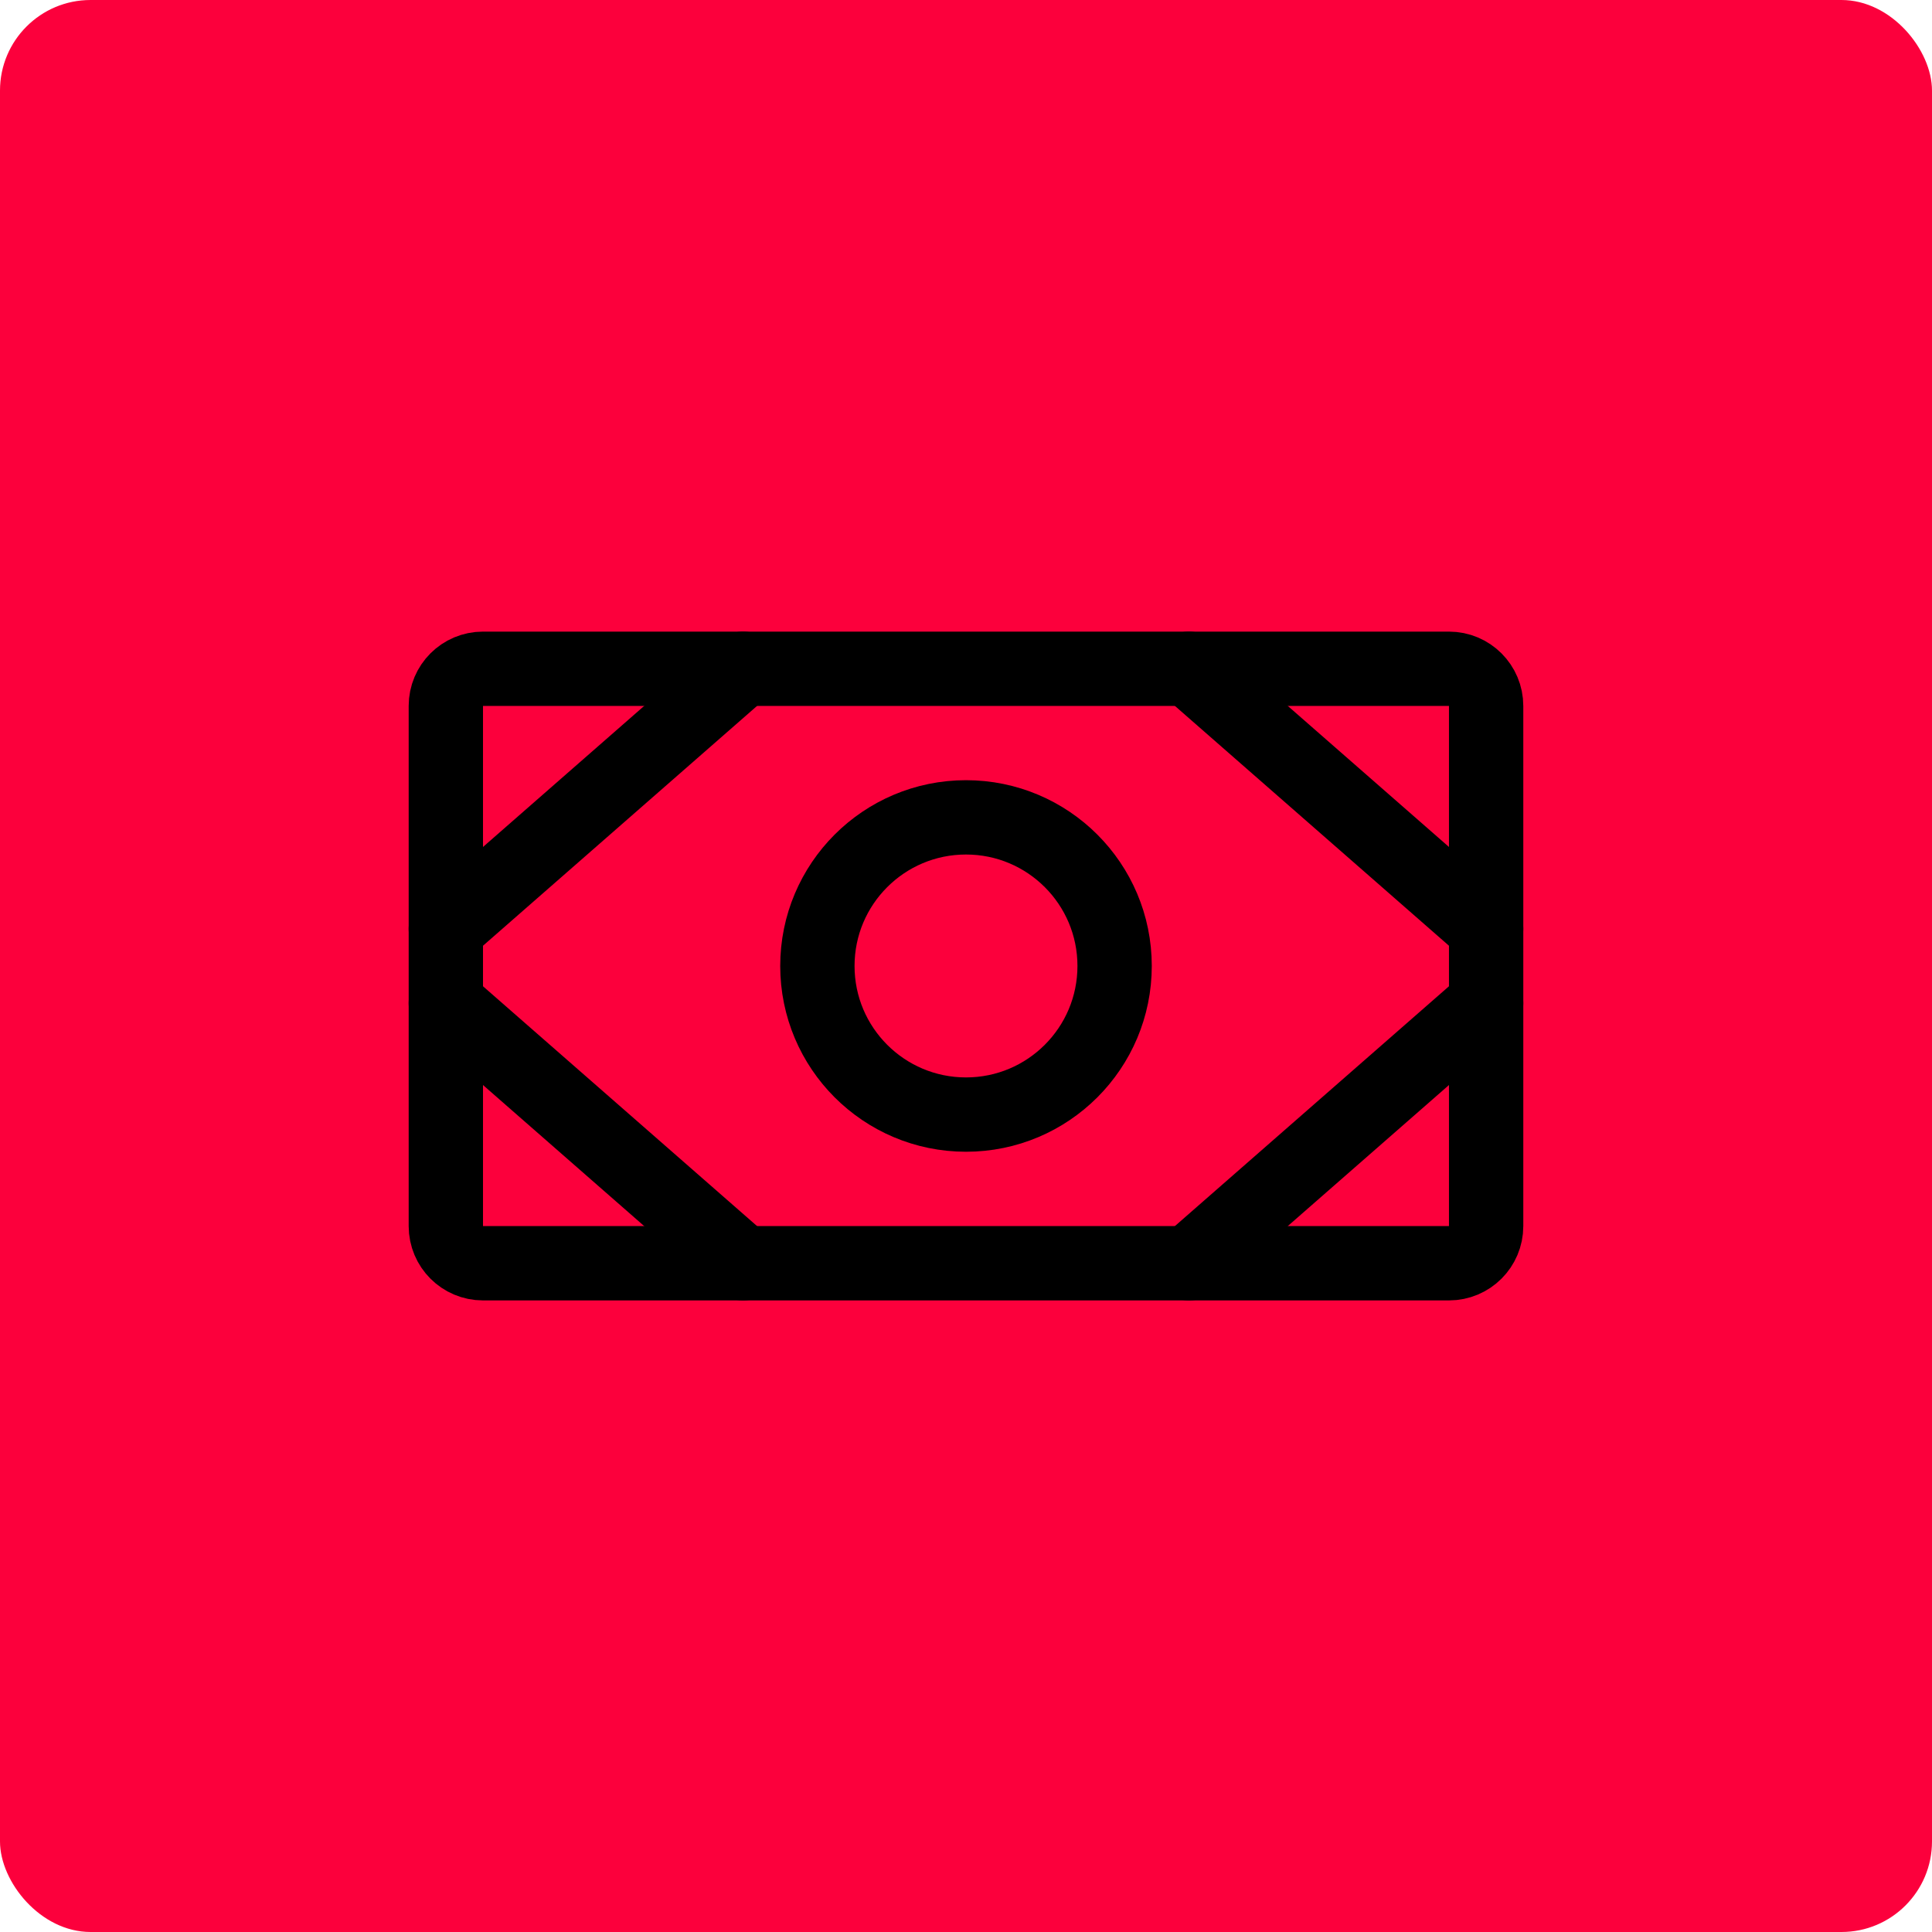
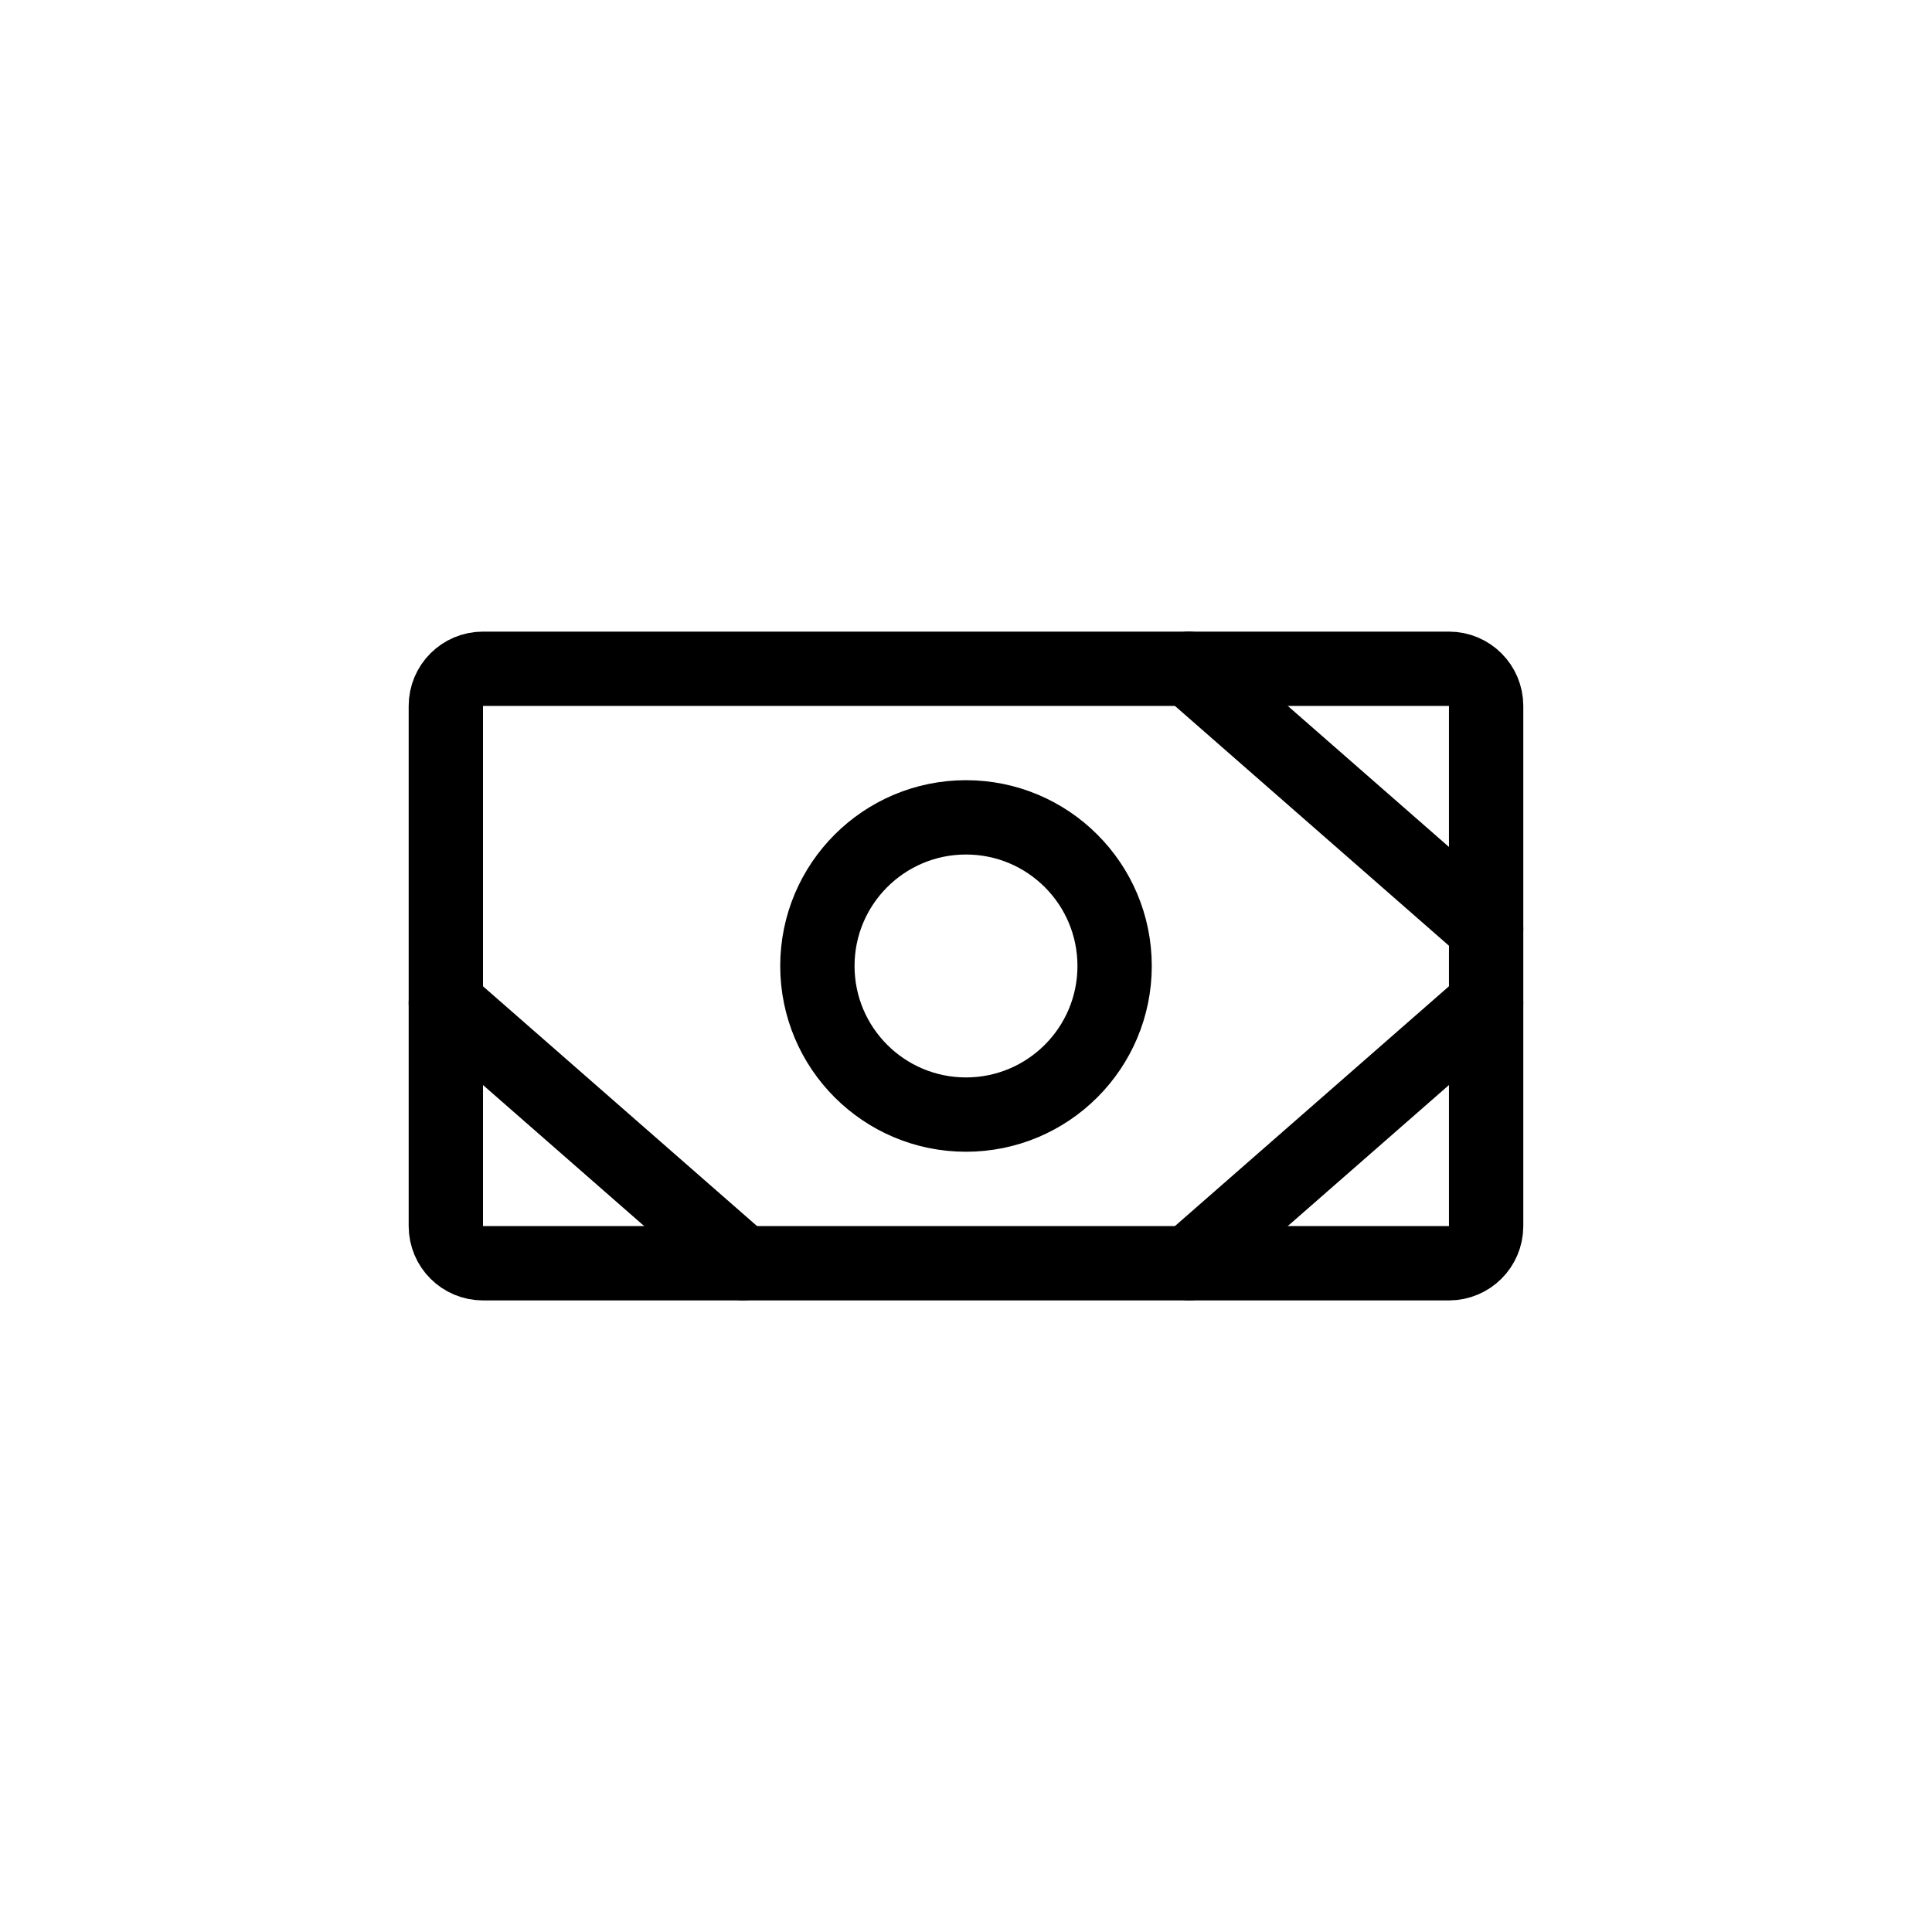
<svg xmlns="http://www.w3.org/2000/svg" width="64" height="64" viewBox="0 0 64 64" fill="none">
-   <rect width="64" height="64" rx="3" fill="#FC003C" />
  <path d="M47.999 22.154H15.999C15.32 22.154 14.769 22.705 14.769 23.385V40.616C14.769 41.296 15.32 41.847 15.999 41.847H47.999C48.679 41.847 49.23 41.296 49.23 40.616V23.385C49.23 22.705 48.679 22.154 47.999 22.154Z" stroke="black" stroke-width="2.462" stroke-linecap="round" stroke-linejoin="round" />
-   <path d="M32 36.922C34.719 36.922 36.923 34.718 36.923 31.999C36.923 29.28 34.719 27.076 32 27.076C29.281 27.076 27.077 29.28 27.077 31.999C27.077 34.718 29.281 36.922 32 36.922Z" stroke="black" stroke-width="2.462" stroke-linecap="round" stroke-linejoin="round" />
+   <path d="M32 36.922C34.719 36.922 36.923 34.718 36.923 31.999C36.923 29.28 34.719 27.076 32 27.076C29.281 27.076 27.077 29.28 27.077 31.999C27.077 34.718 29.281 36.922 32 36.922" stroke="black" stroke-width="2.462" stroke-linecap="round" stroke-linejoin="round" />
  <path d="M39.384 22.154L49.23 30.77" stroke="black" stroke-width="2.462" stroke-linecap="round" stroke-linejoin="round" />
  <path d="M39.384 41.846L49.23 33.23" stroke="black" stroke-width="2.462" stroke-linecap="round" stroke-linejoin="round" />
-   <path d="M24.615 22.154L14.769 30.77" stroke="black" stroke-width="2.462" stroke-linecap="round" stroke-linejoin="round" />
  <path d="M24.615 41.846L14.769 33.23" stroke="black" stroke-width="2.462" stroke-linecap="round" stroke-linejoin="round" />
</svg>